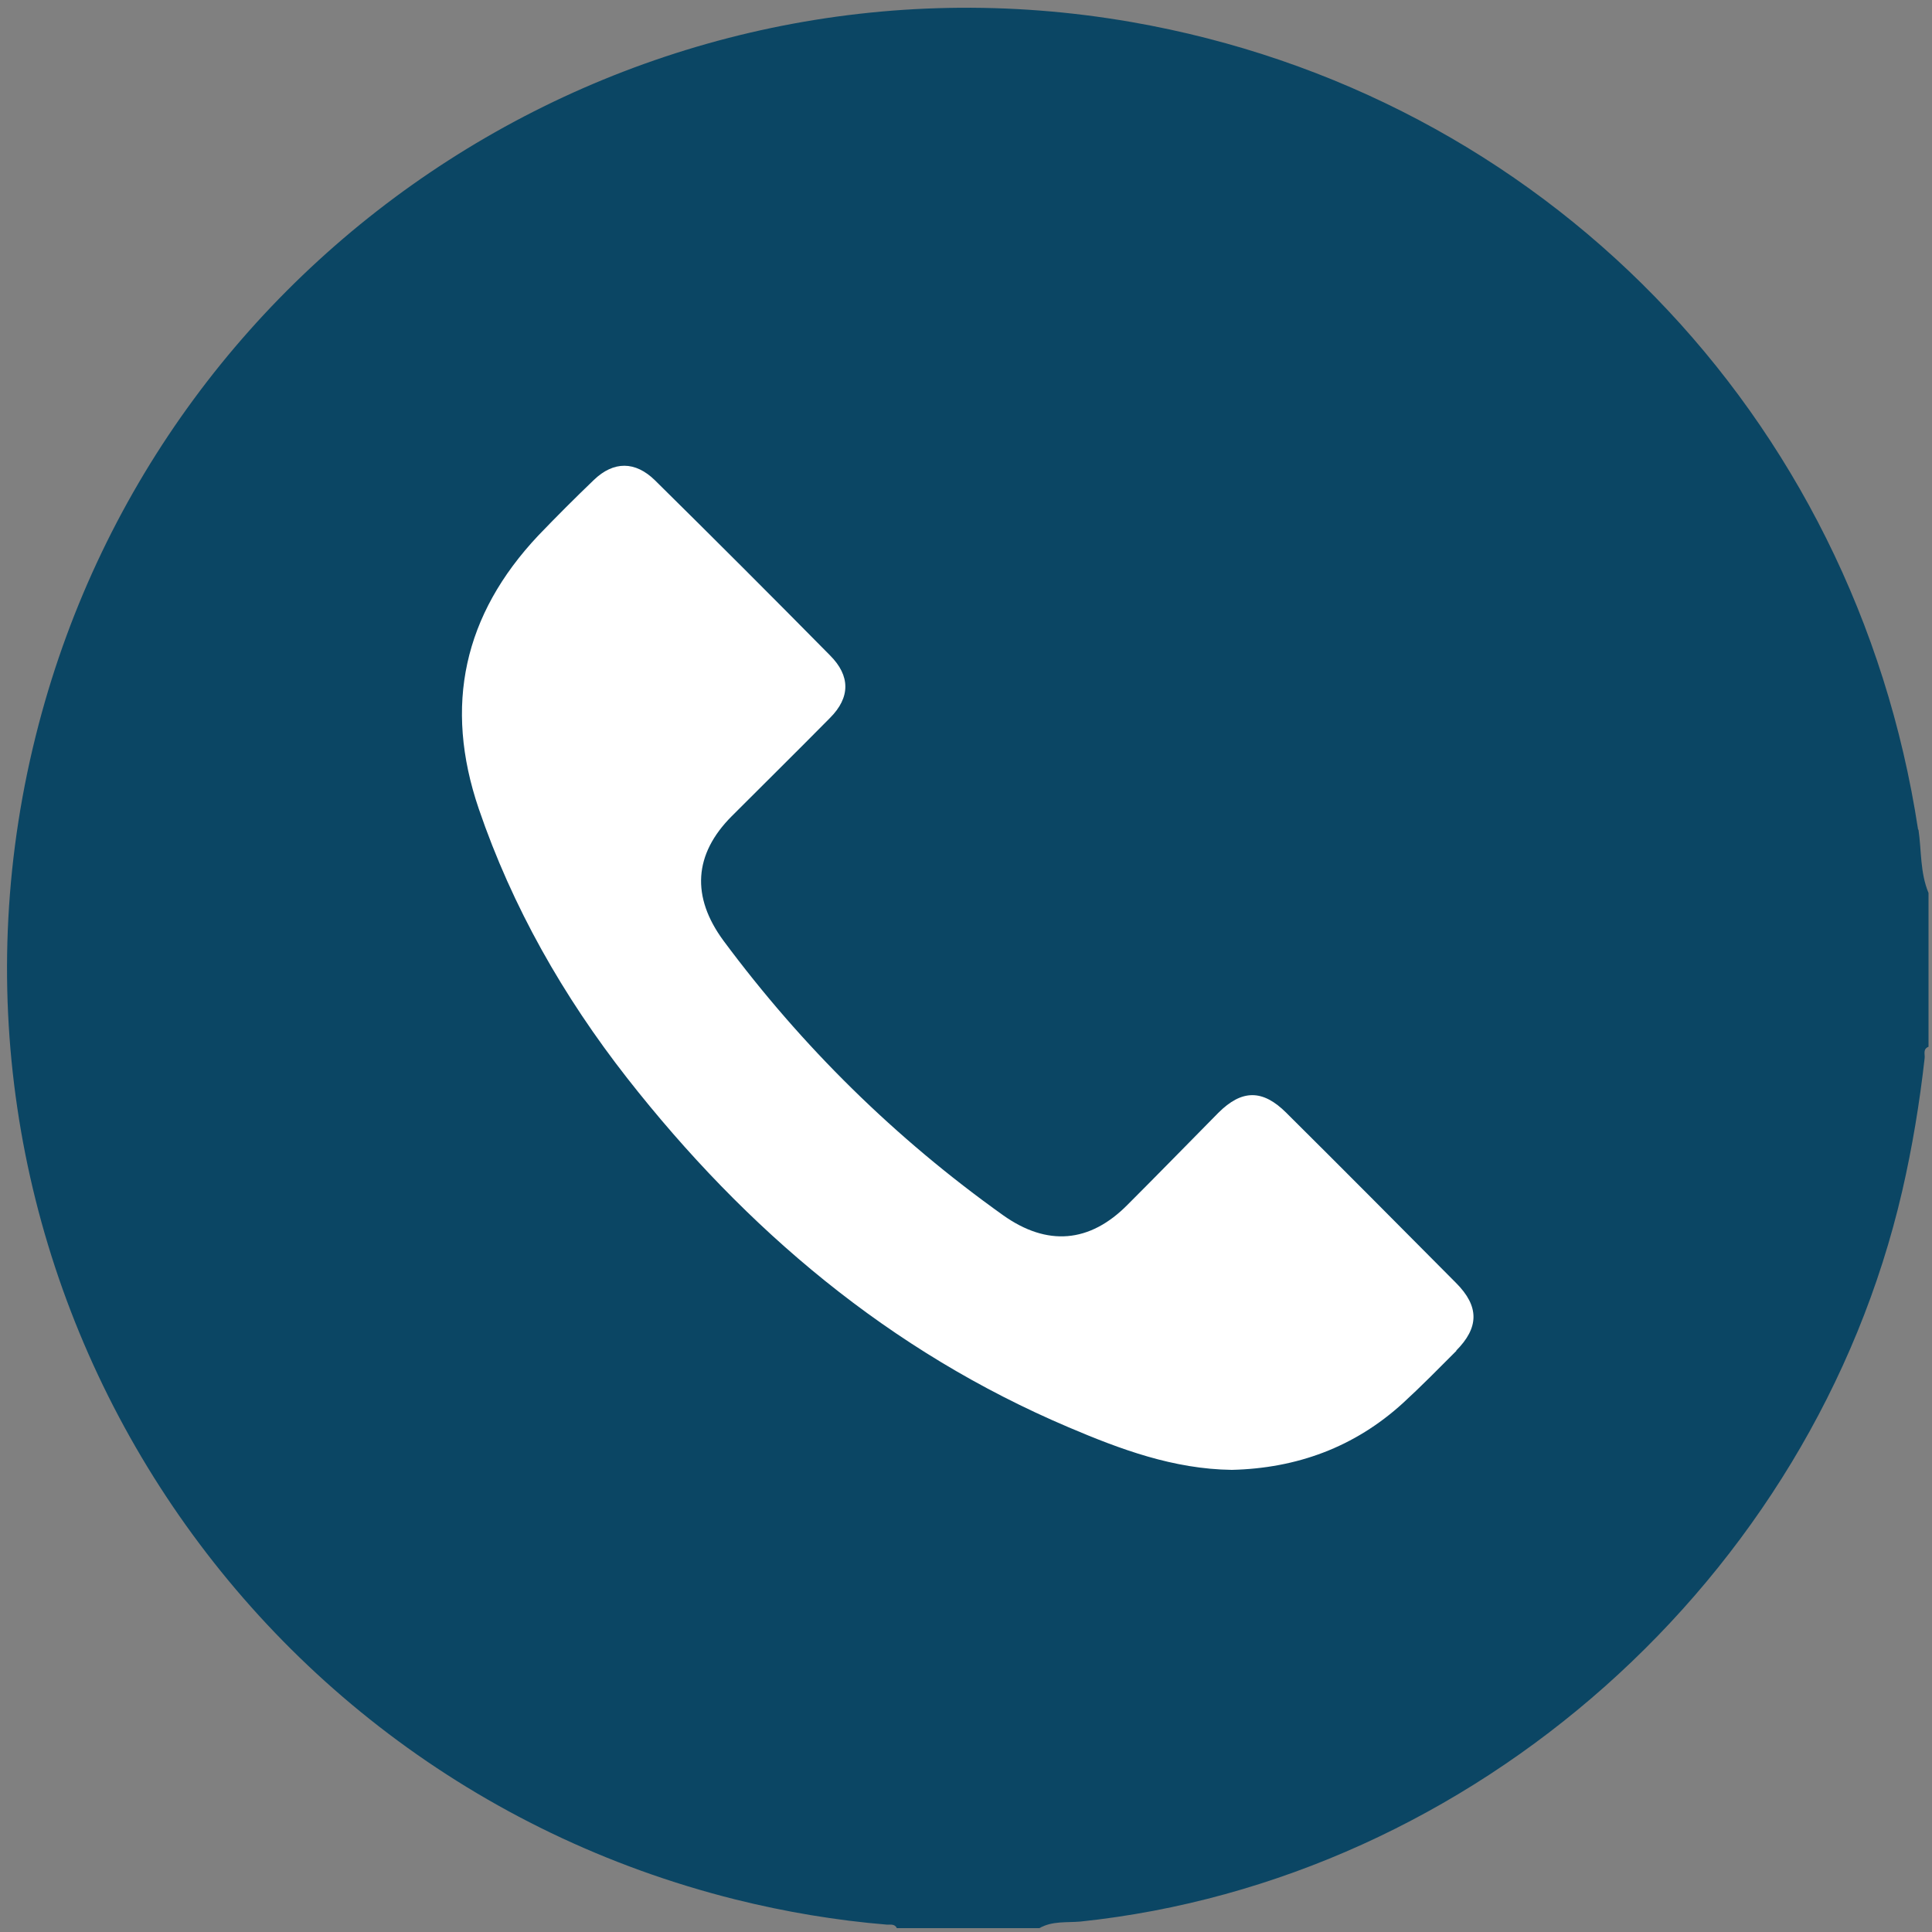
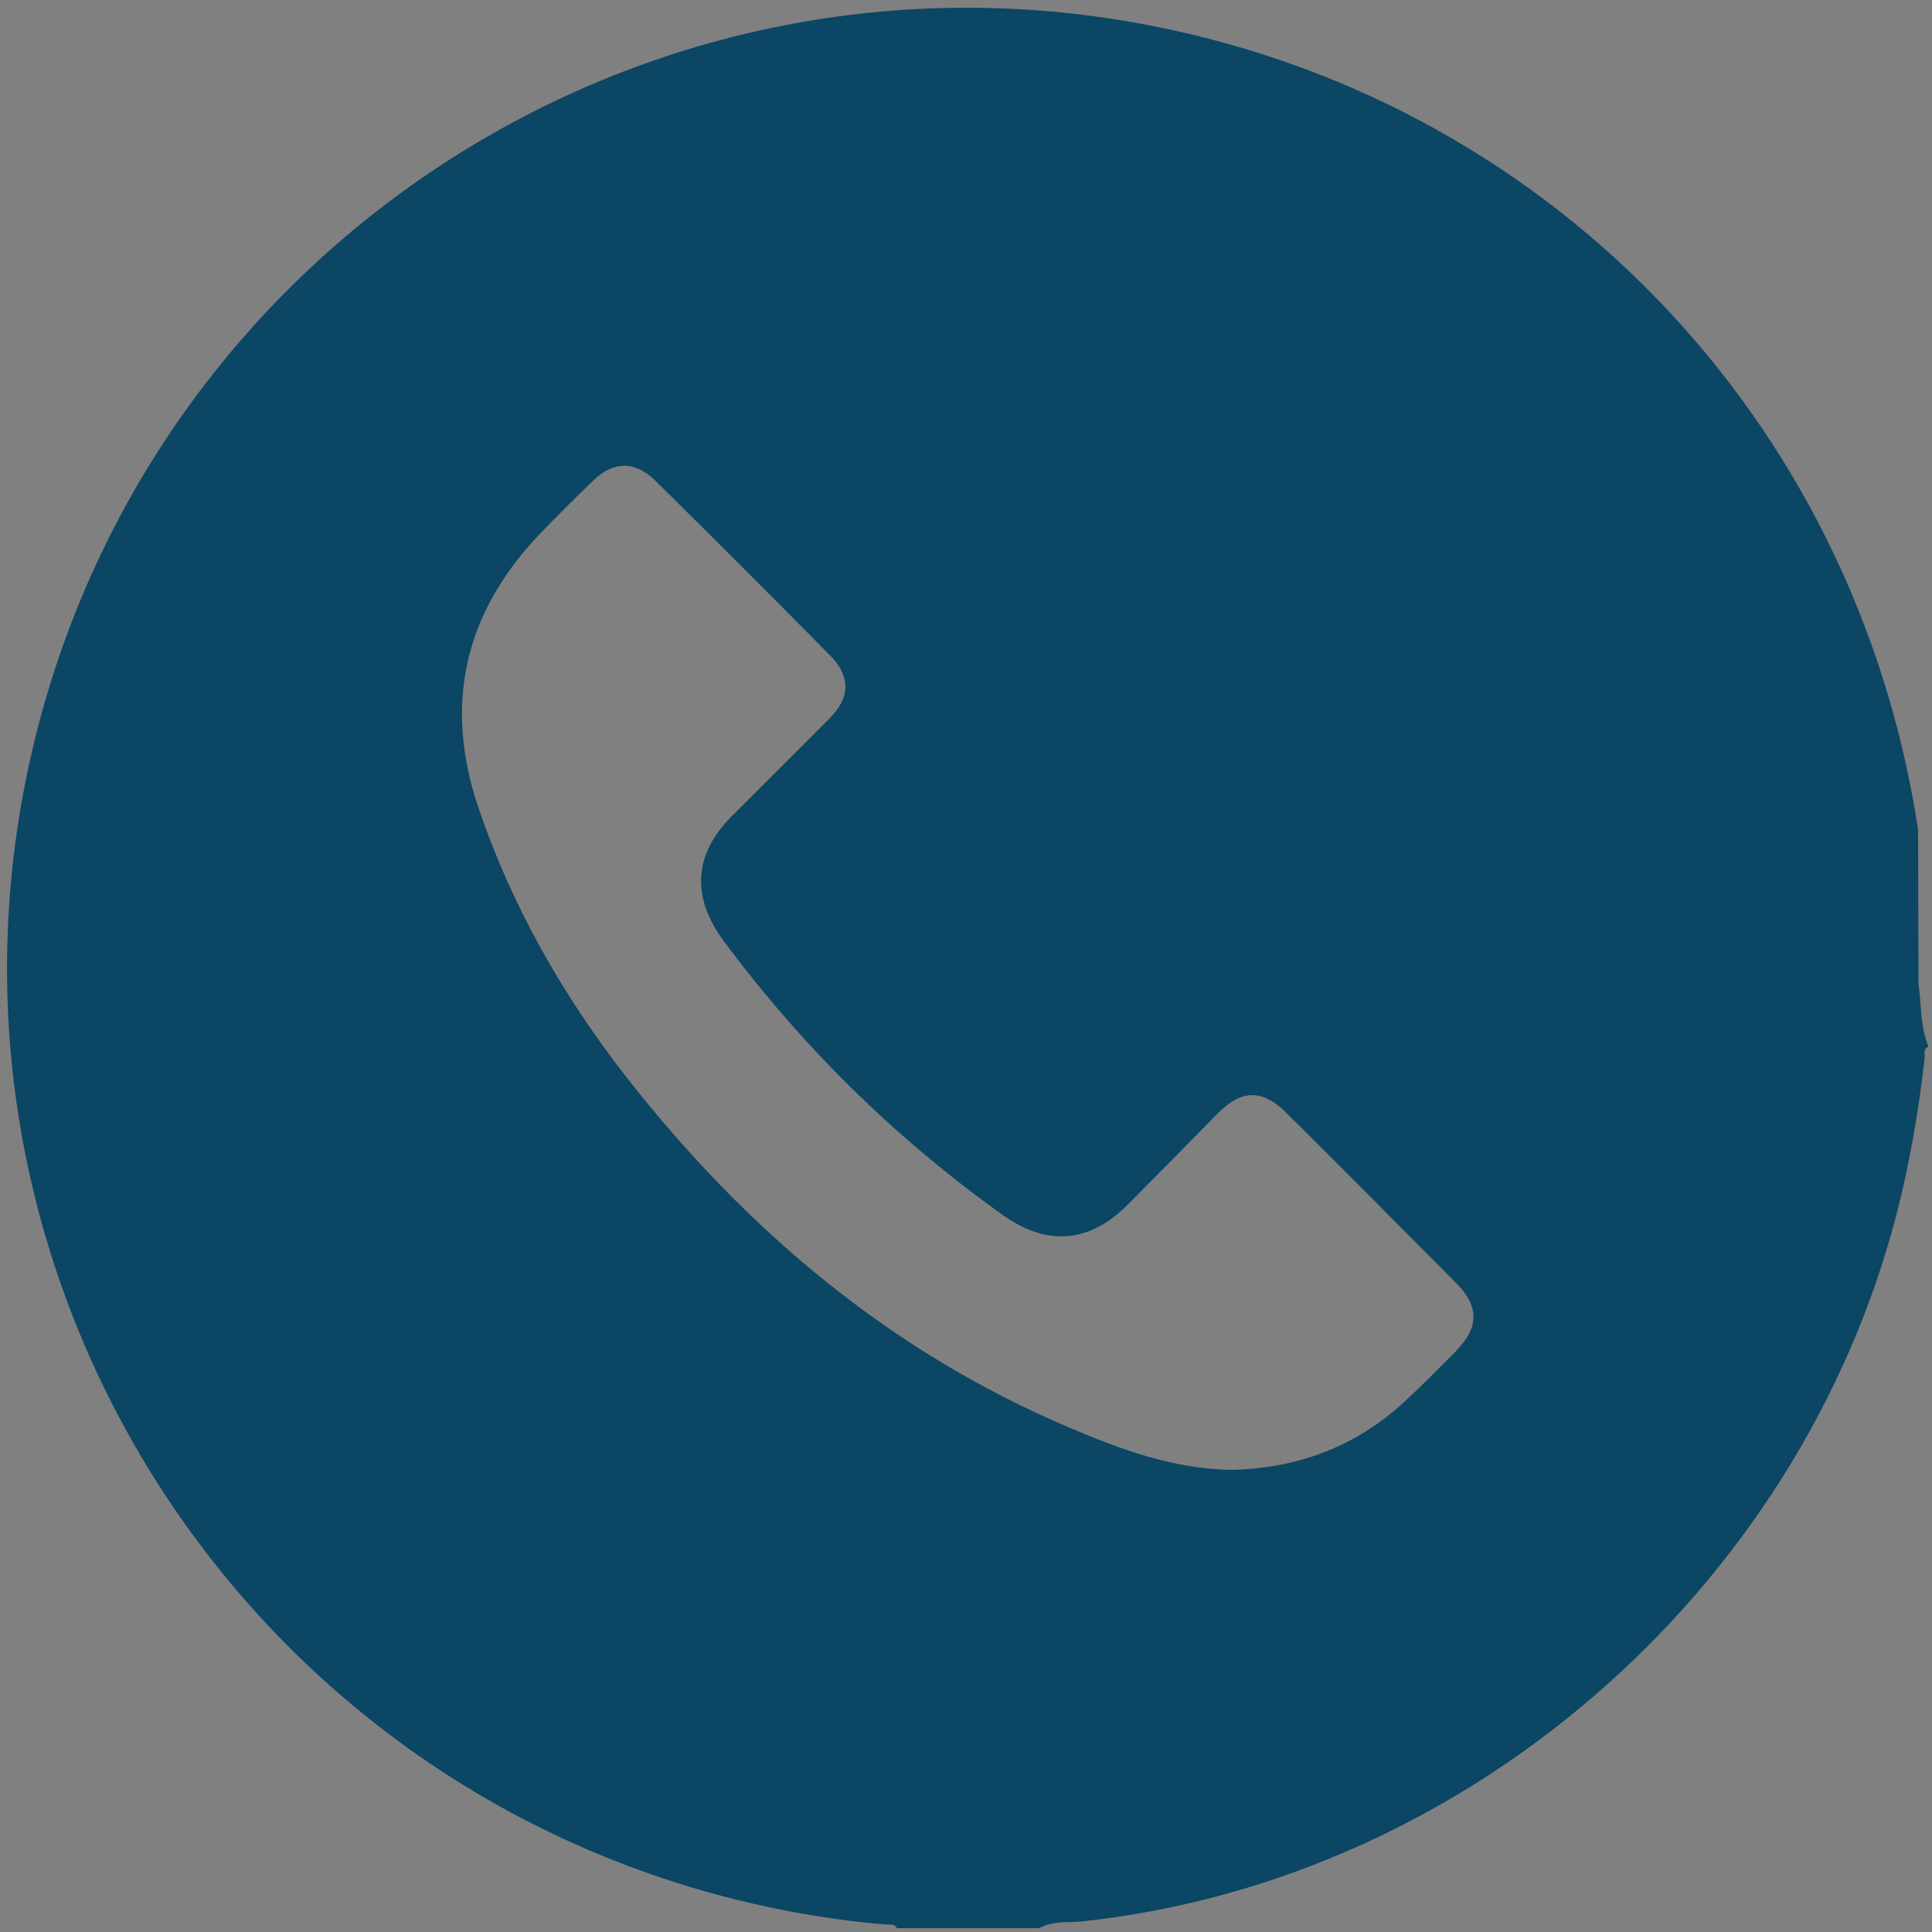
<svg xmlns="http://www.w3.org/2000/svg" id="_Слой_1" data-name="Слой 1" viewBox="0 0 50 50">
  <rect x="0" y="0" width="50" height="50" fill="#808080" stroke="none" />
  <defs>
    <style> .cls-1 { fill: #fff; } .cls-2 { fill: #0b4664; } </style>
  </defs>
-   <rect class="cls-1" x="9.51" y="11.15" width="32.94" height="30.13" />
-   <path class="cls-2" d="M49.64,21.47C48,10.72,39.91,2.42,29.28,.57,16.58-1.64,4.27,6.27,1,18.75c-3.51,13.38,4.6,27.05,18.04,30.41,1.29,.32,2.59,.54,3.92,.65,.09,0,.2-.02,.25,.09h3.69c.33-.19,.71-.14,1.06-.17,10.18-1.07,18.95-8.87,21.27-18.91,.26-1.13,.45-2.28,.58-3.44,.01-.1-.05-.23,.1-.29v-3.98c-.22-.53-.18-1.09-.26-1.64Zm-11.94,13.48c-.46,.46-.91,.92-1.39,1.36-1.26,1.15-2.76,1.69-4.43,1.73-1.51-.02-2.88-.53-4.22-1.1-4.64-1.97-8.35-5.11-11.43-9.04-1.65-2.11-2.97-4.42-3.84-6.97-.91-2.67-.39-5.02,1.54-7.07,.47-.49,.95-.97,1.44-1.44,.51-.49,1.07-.49,1.58,.01,1.52,1.5,3.03,3.01,4.53,4.53,.53,.53,.53,1.09,0,1.62-.84,.85-1.69,1.69-2.54,2.54-.99,.99-1.05,2.09-.22,3.22,2.04,2.75,4.45,5.12,7.24,7.11,1.14,.81,2.24,.72,3.22-.27,.79-.79,1.57-1.59,2.35-2.38,.61-.61,1.15-.61,1.76,0,1.47,1.46,2.93,2.93,4.39,4.4,.61,.61,.6,1.16,0,1.76Z" />
+   <path class="cls-2" d="M49.64,21.47C48,10.72,39.91,2.42,29.28,.57,16.58-1.64,4.27,6.27,1,18.75c-3.51,13.38,4.6,27.05,18.04,30.41,1.29,.32,2.59,.54,3.92,.65,.09,0,.2-.02,.25,.09h3.69c.33-.19,.71-.14,1.06-.17,10.18-1.07,18.95-8.87,21.27-18.91,.26-1.13,.45-2.28,.58-3.44,.01-.1-.05-.23,.1-.29c-.22-.53-.18-1.09-.26-1.64Zm-11.94,13.48c-.46,.46-.91,.92-1.39,1.36-1.26,1.15-2.76,1.69-4.43,1.73-1.51-.02-2.88-.53-4.22-1.1-4.64-1.97-8.35-5.11-11.43-9.04-1.65-2.11-2.97-4.42-3.84-6.97-.91-2.67-.39-5.02,1.54-7.07,.47-.49,.95-.97,1.44-1.44,.51-.49,1.07-.49,1.58,.01,1.52,1.5,3.03,3.01,4.53,4.53,.53,.53,.53,1.09,0,1.62-.84,.85-1.69,1.69-2.54,2.54-.99,.99-1.05,2.09-.22,3.22,2.04,2.75,4.45,5.12,7.24,7.11,1.14,.81,2.24,.72,3.22-.27,.79-.79,1.57-1.59,2.35-2.38,.61-.61,1.15-.61,1.76,0,1.47,1.46,2.93,2.93,4.39,4.4,.61,.61,.6,1.16,0,1.76Z" />
</svg>